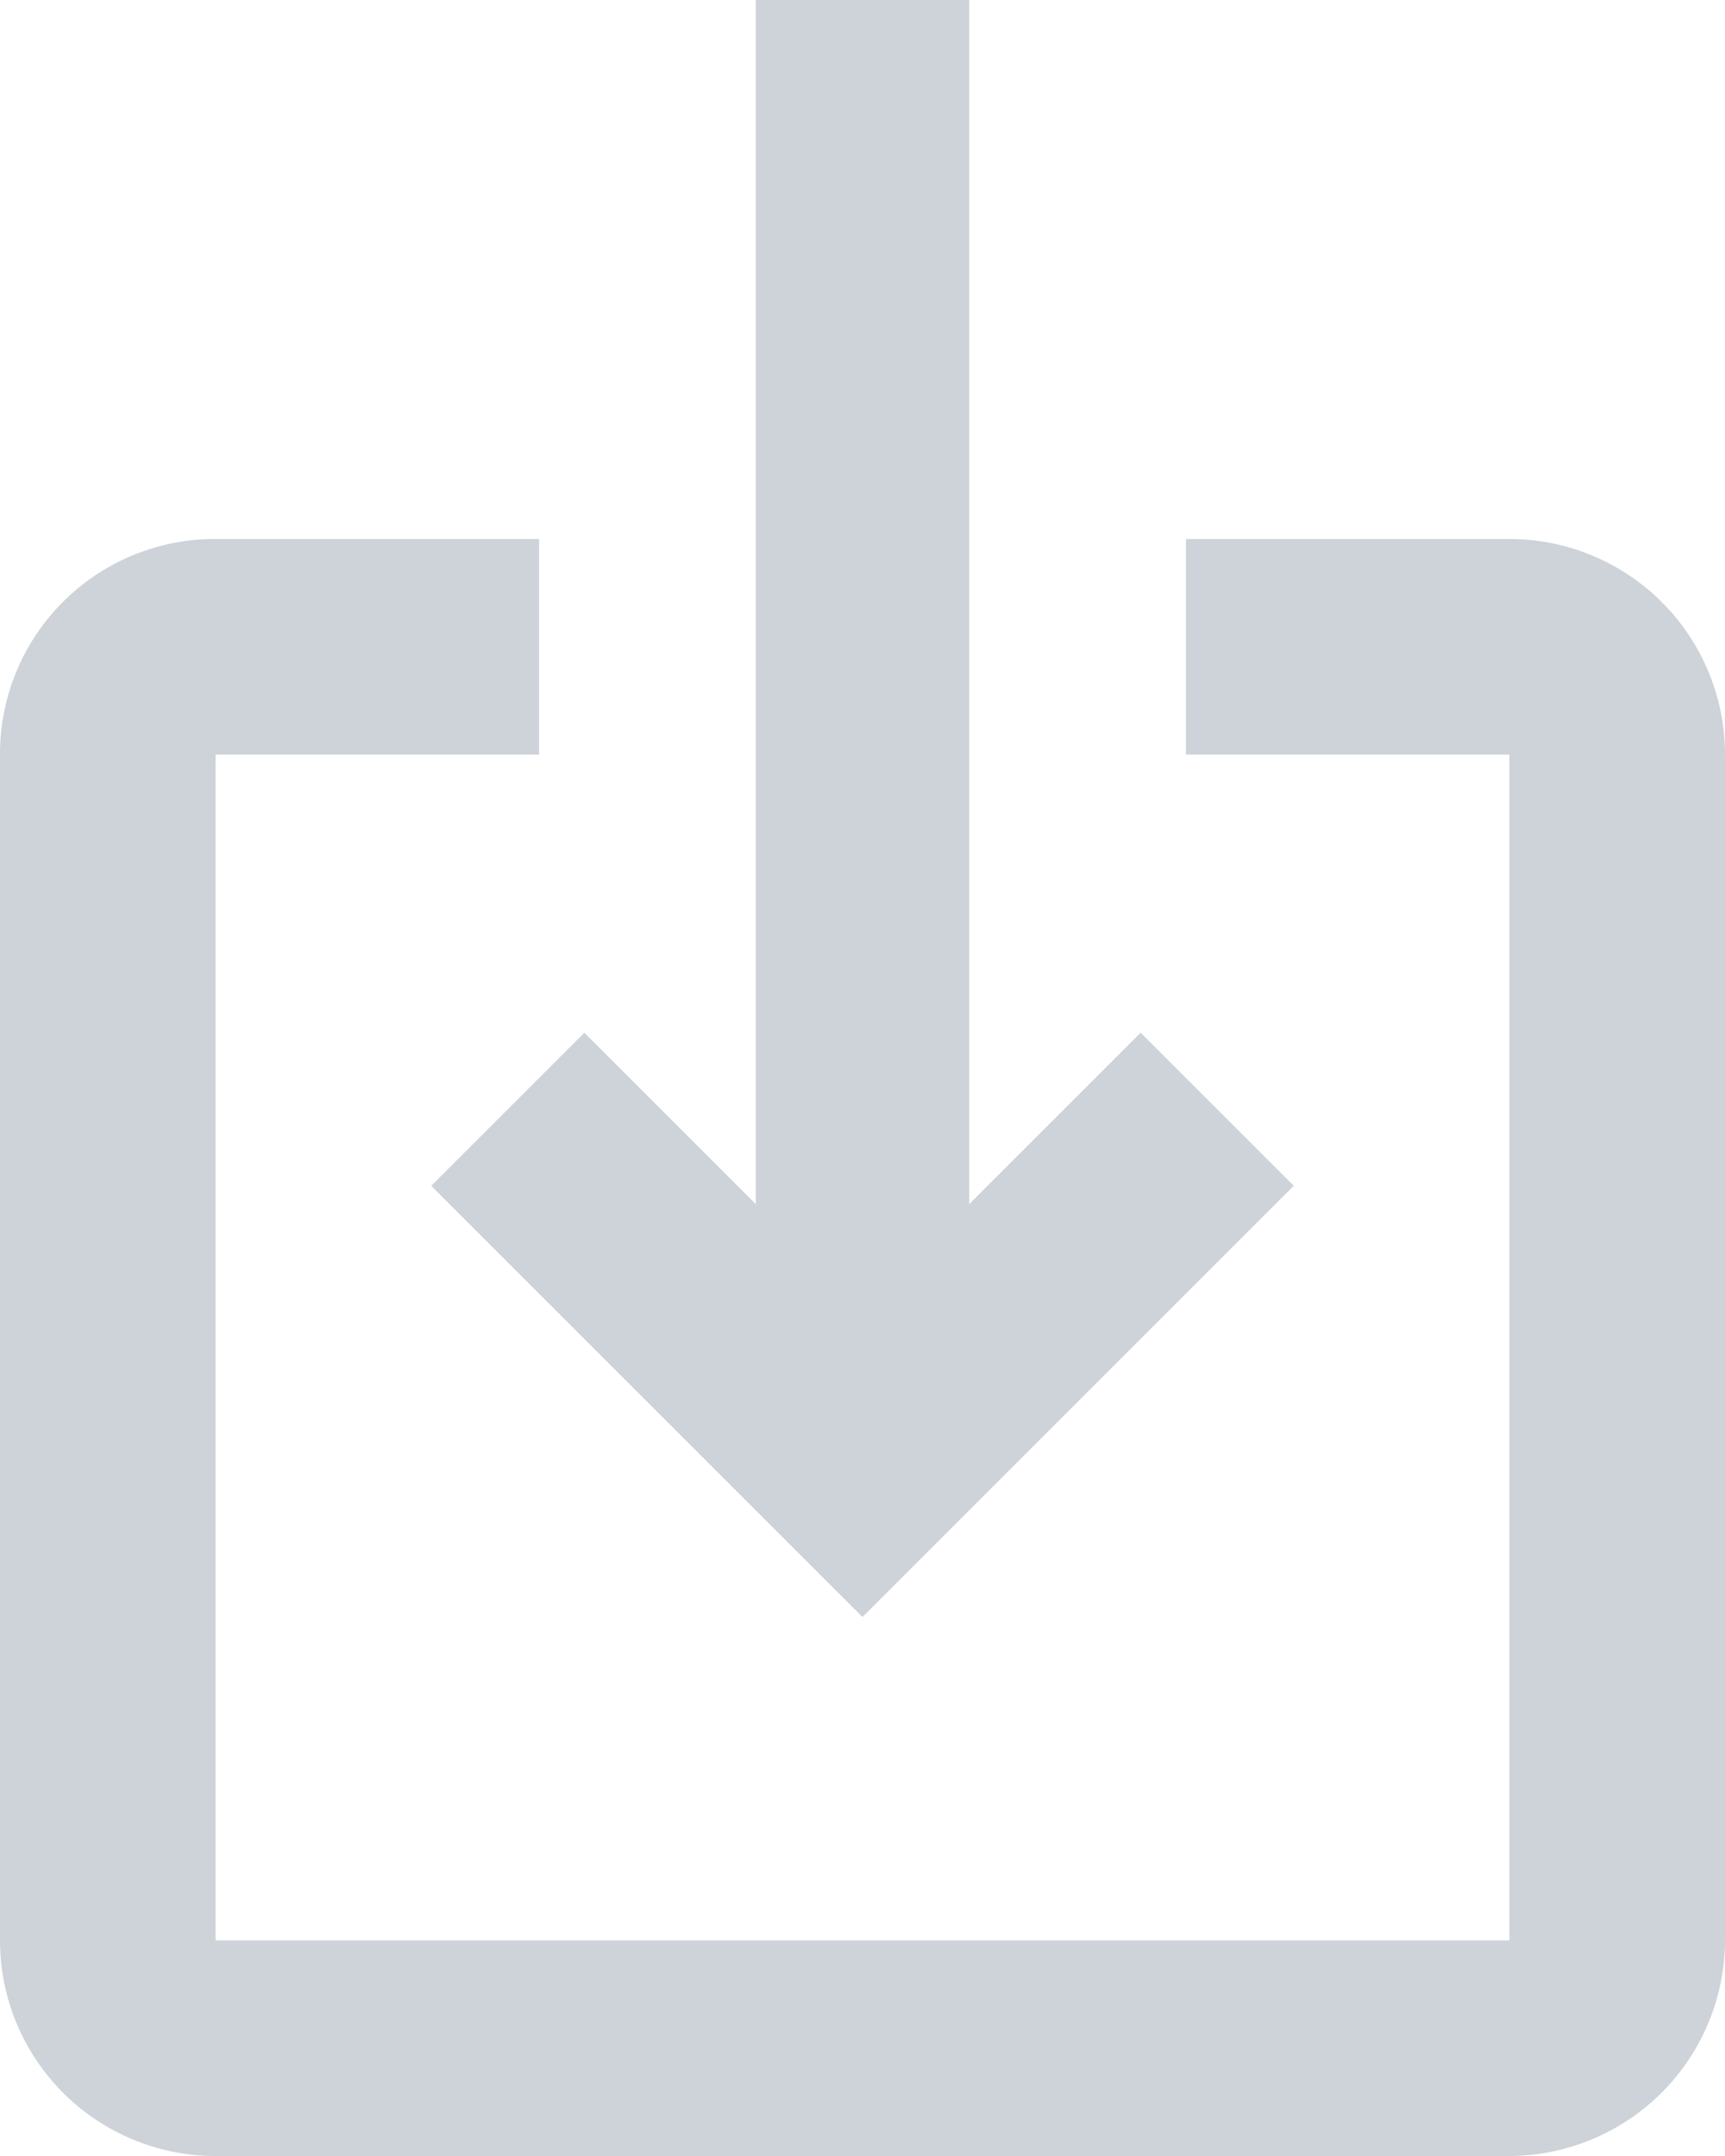
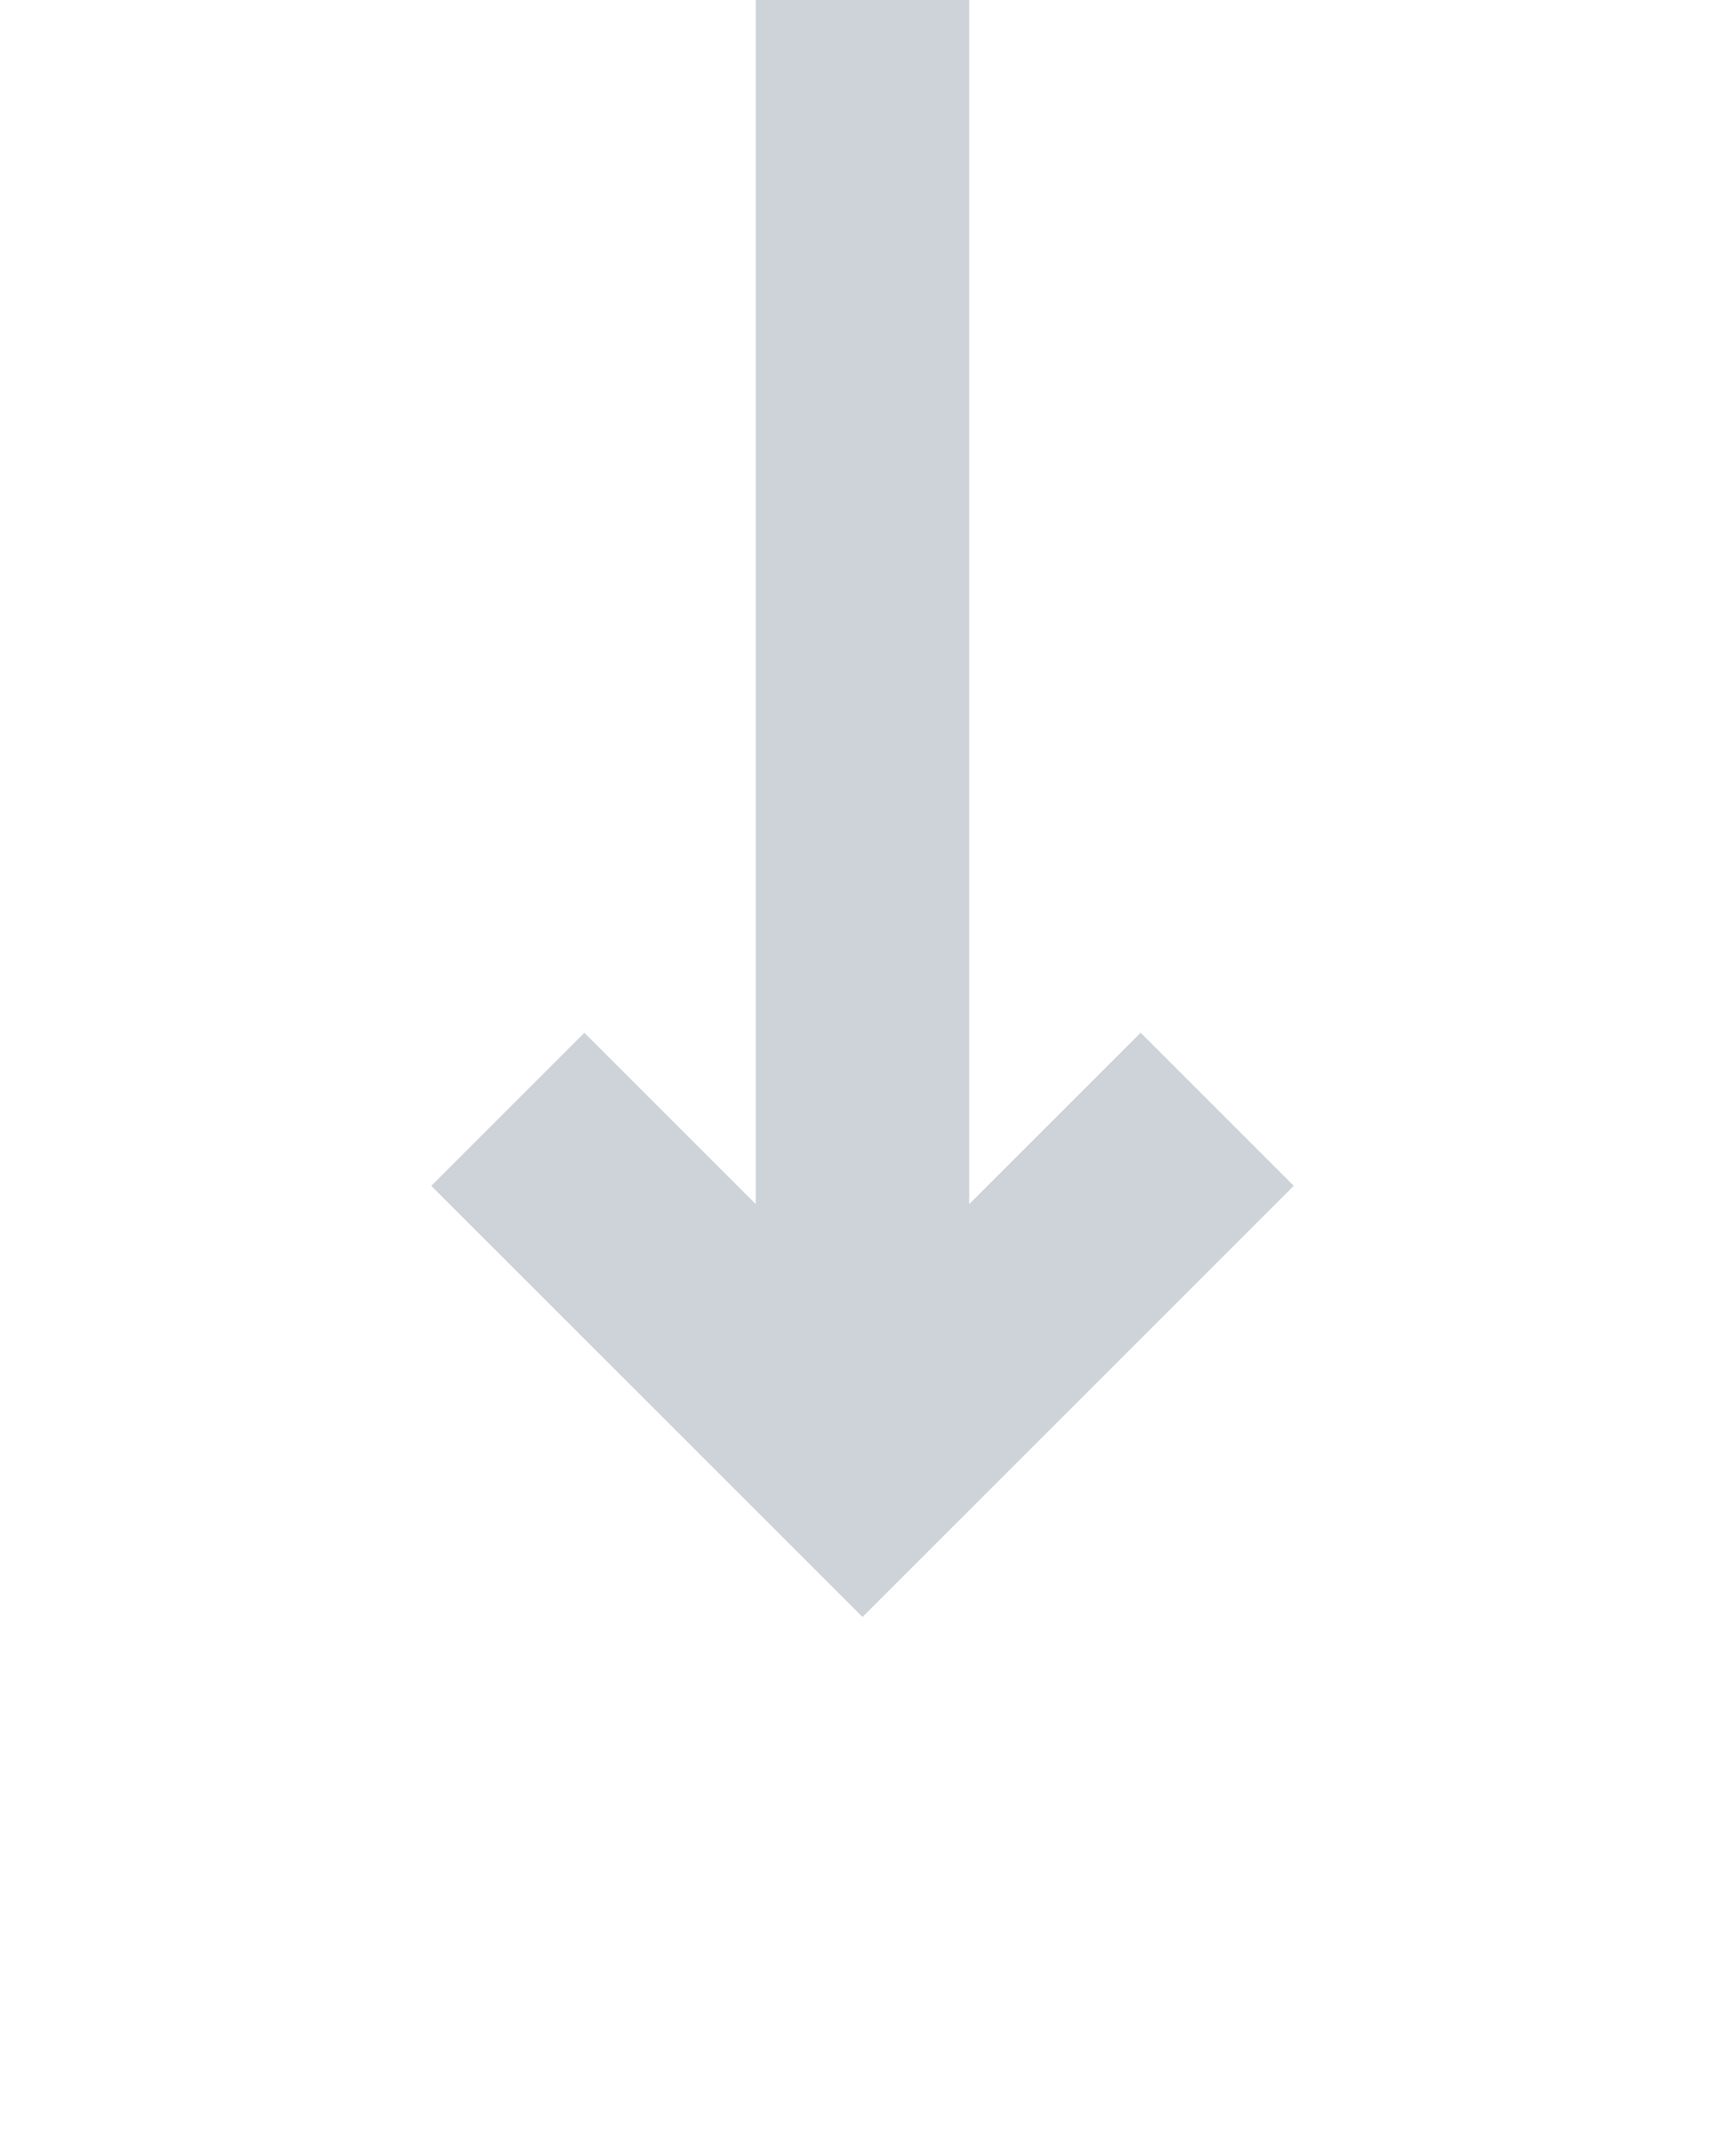
<svg xmlns="http://www.w3.org/2000/svg" width="16" height="20" viewBox="0 0 16 20">
  <g id="ios_share_black_24dp" transform="translate(-4 -3)">
-     <path id="Path_1646" data-name="Path 1646" d="M20,10V21a2.006,2.006,0,0,1-2,2H6a2,2,0,0,1-2-2V10A1.993,1.993,0,0,1,6,8H9v2H6V21H18V10H15V8h3A2,2,0,0,1,20,10Z" fill="#cdd3d8" />
    <path id="Path_1647" data-name="Path 1647" d="M16,5,14.58,6.42,12.99,4.83V16H11.01V4.83L9.42,6.42,8,5l4-4Z" transform="translate(24 19) rotate(180)" fill="#cdd3d8" />
  </g>
</svg>